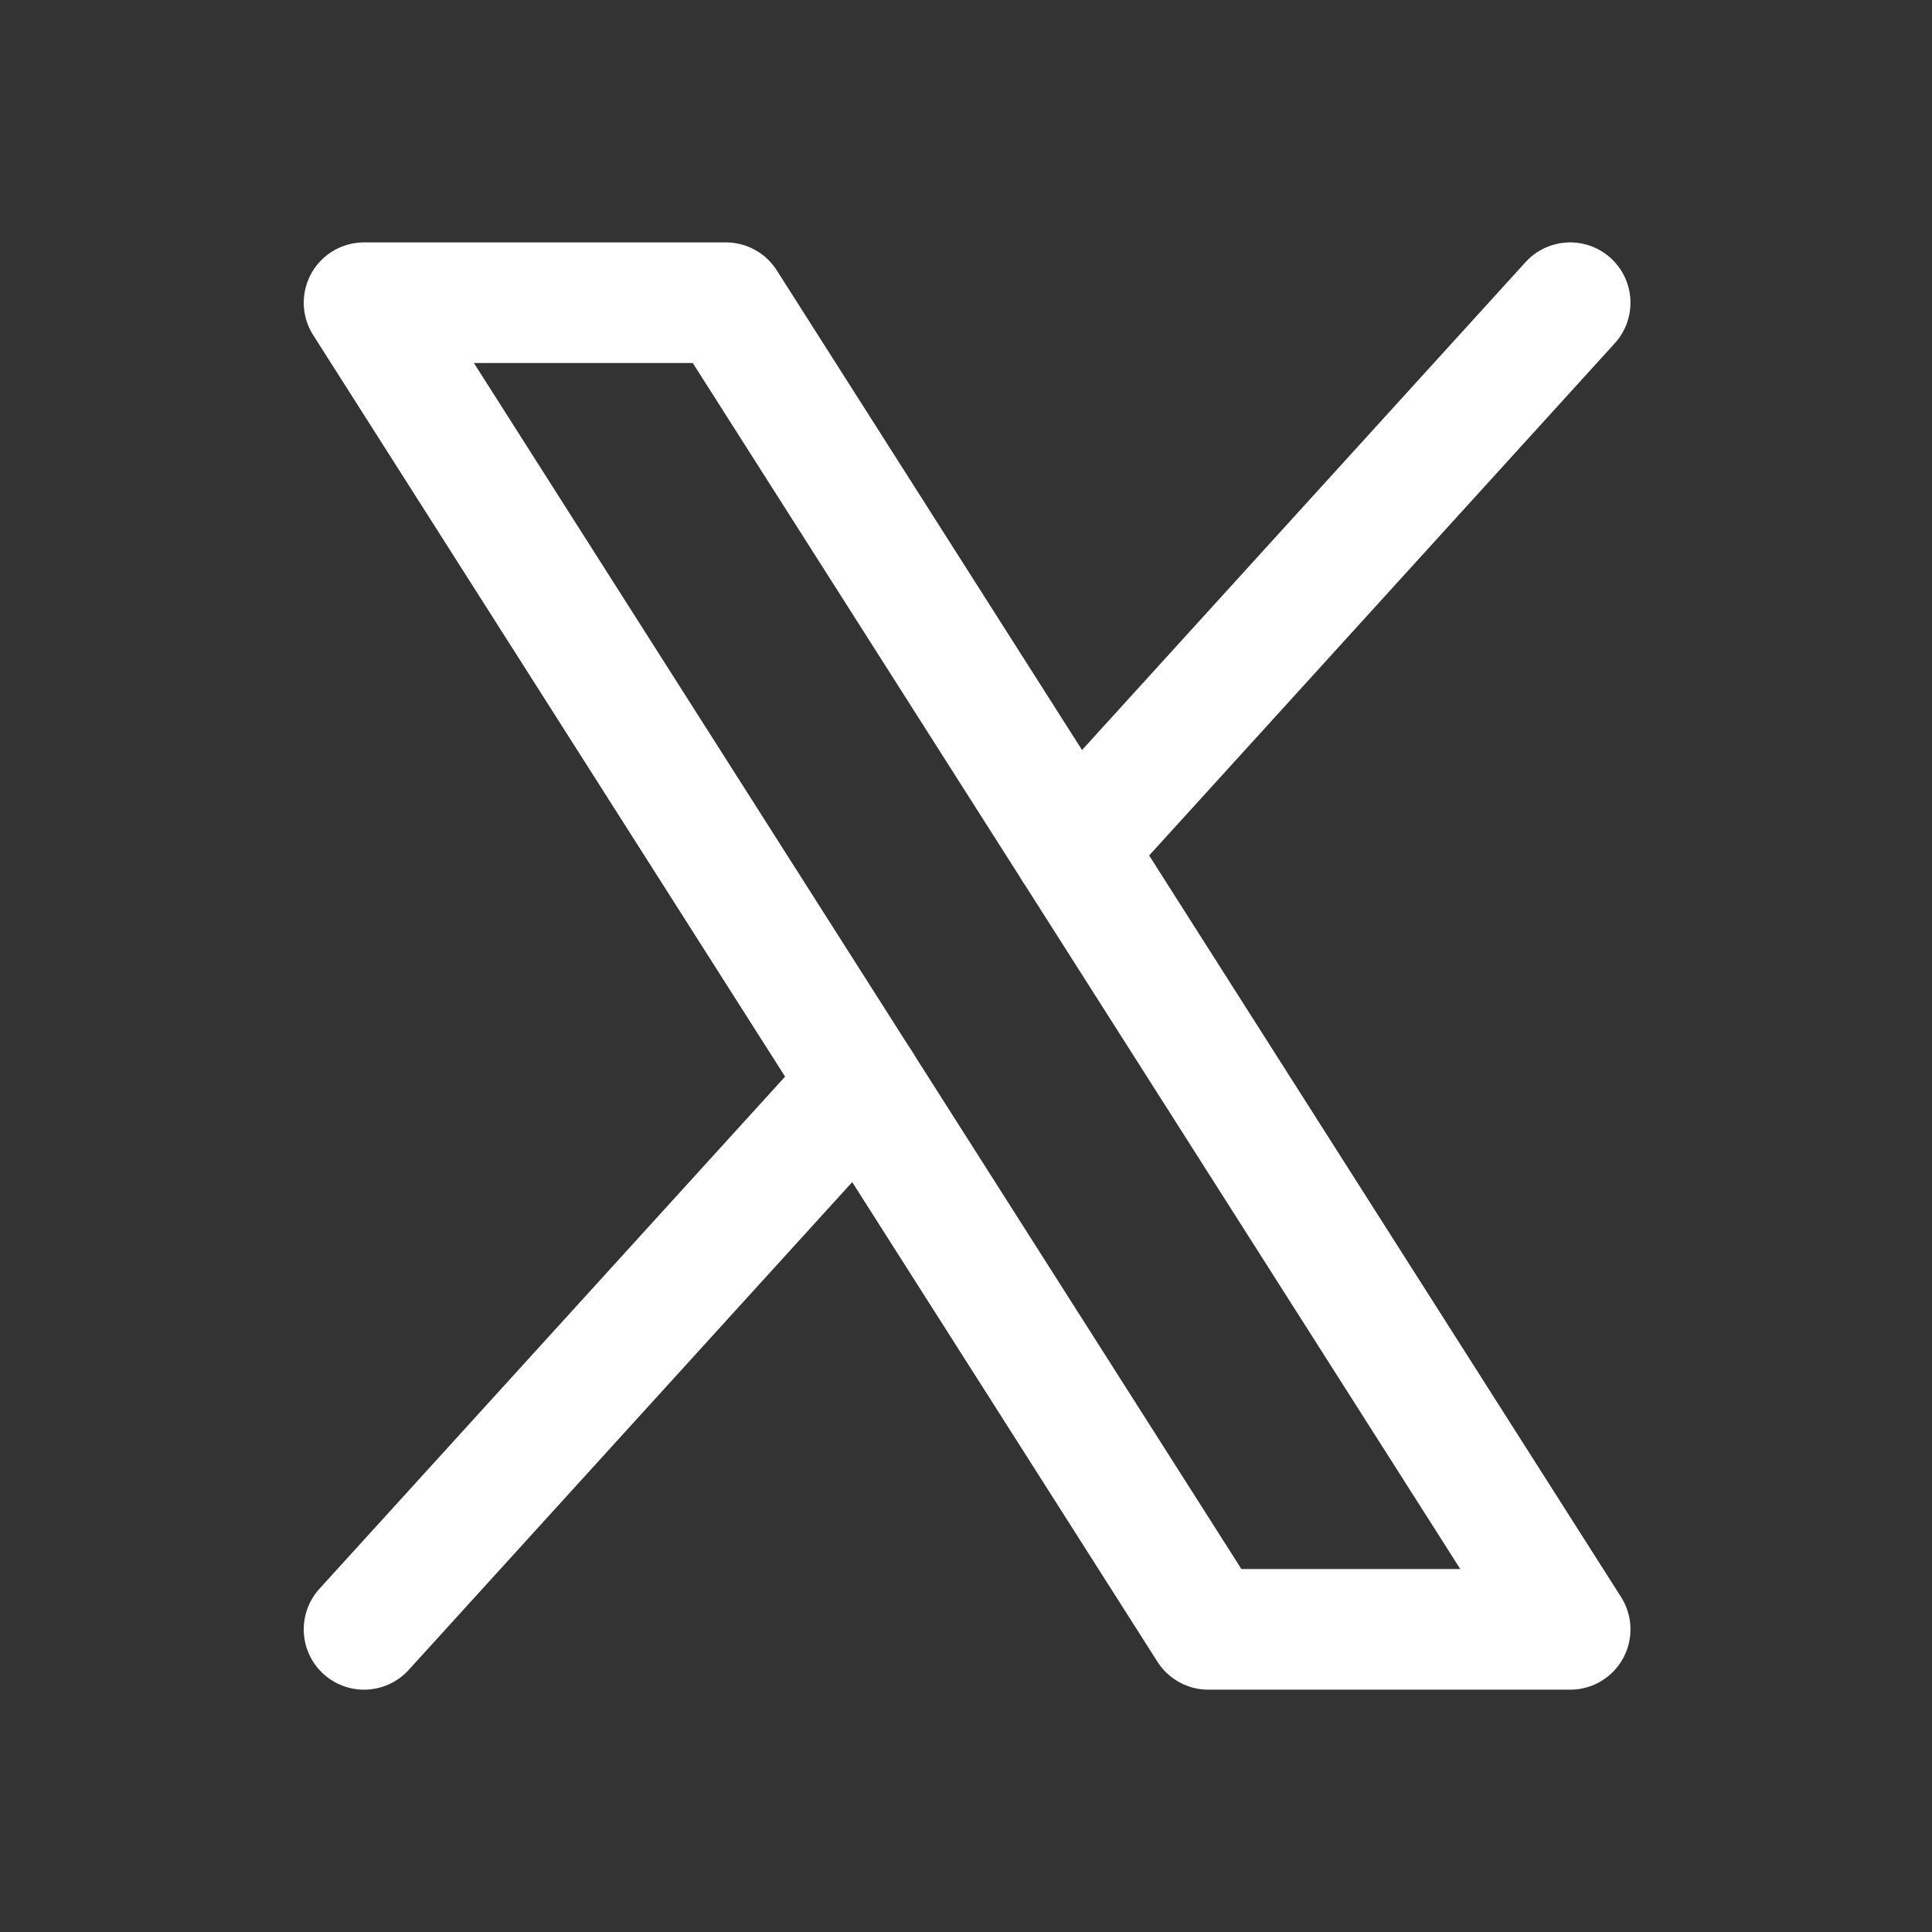
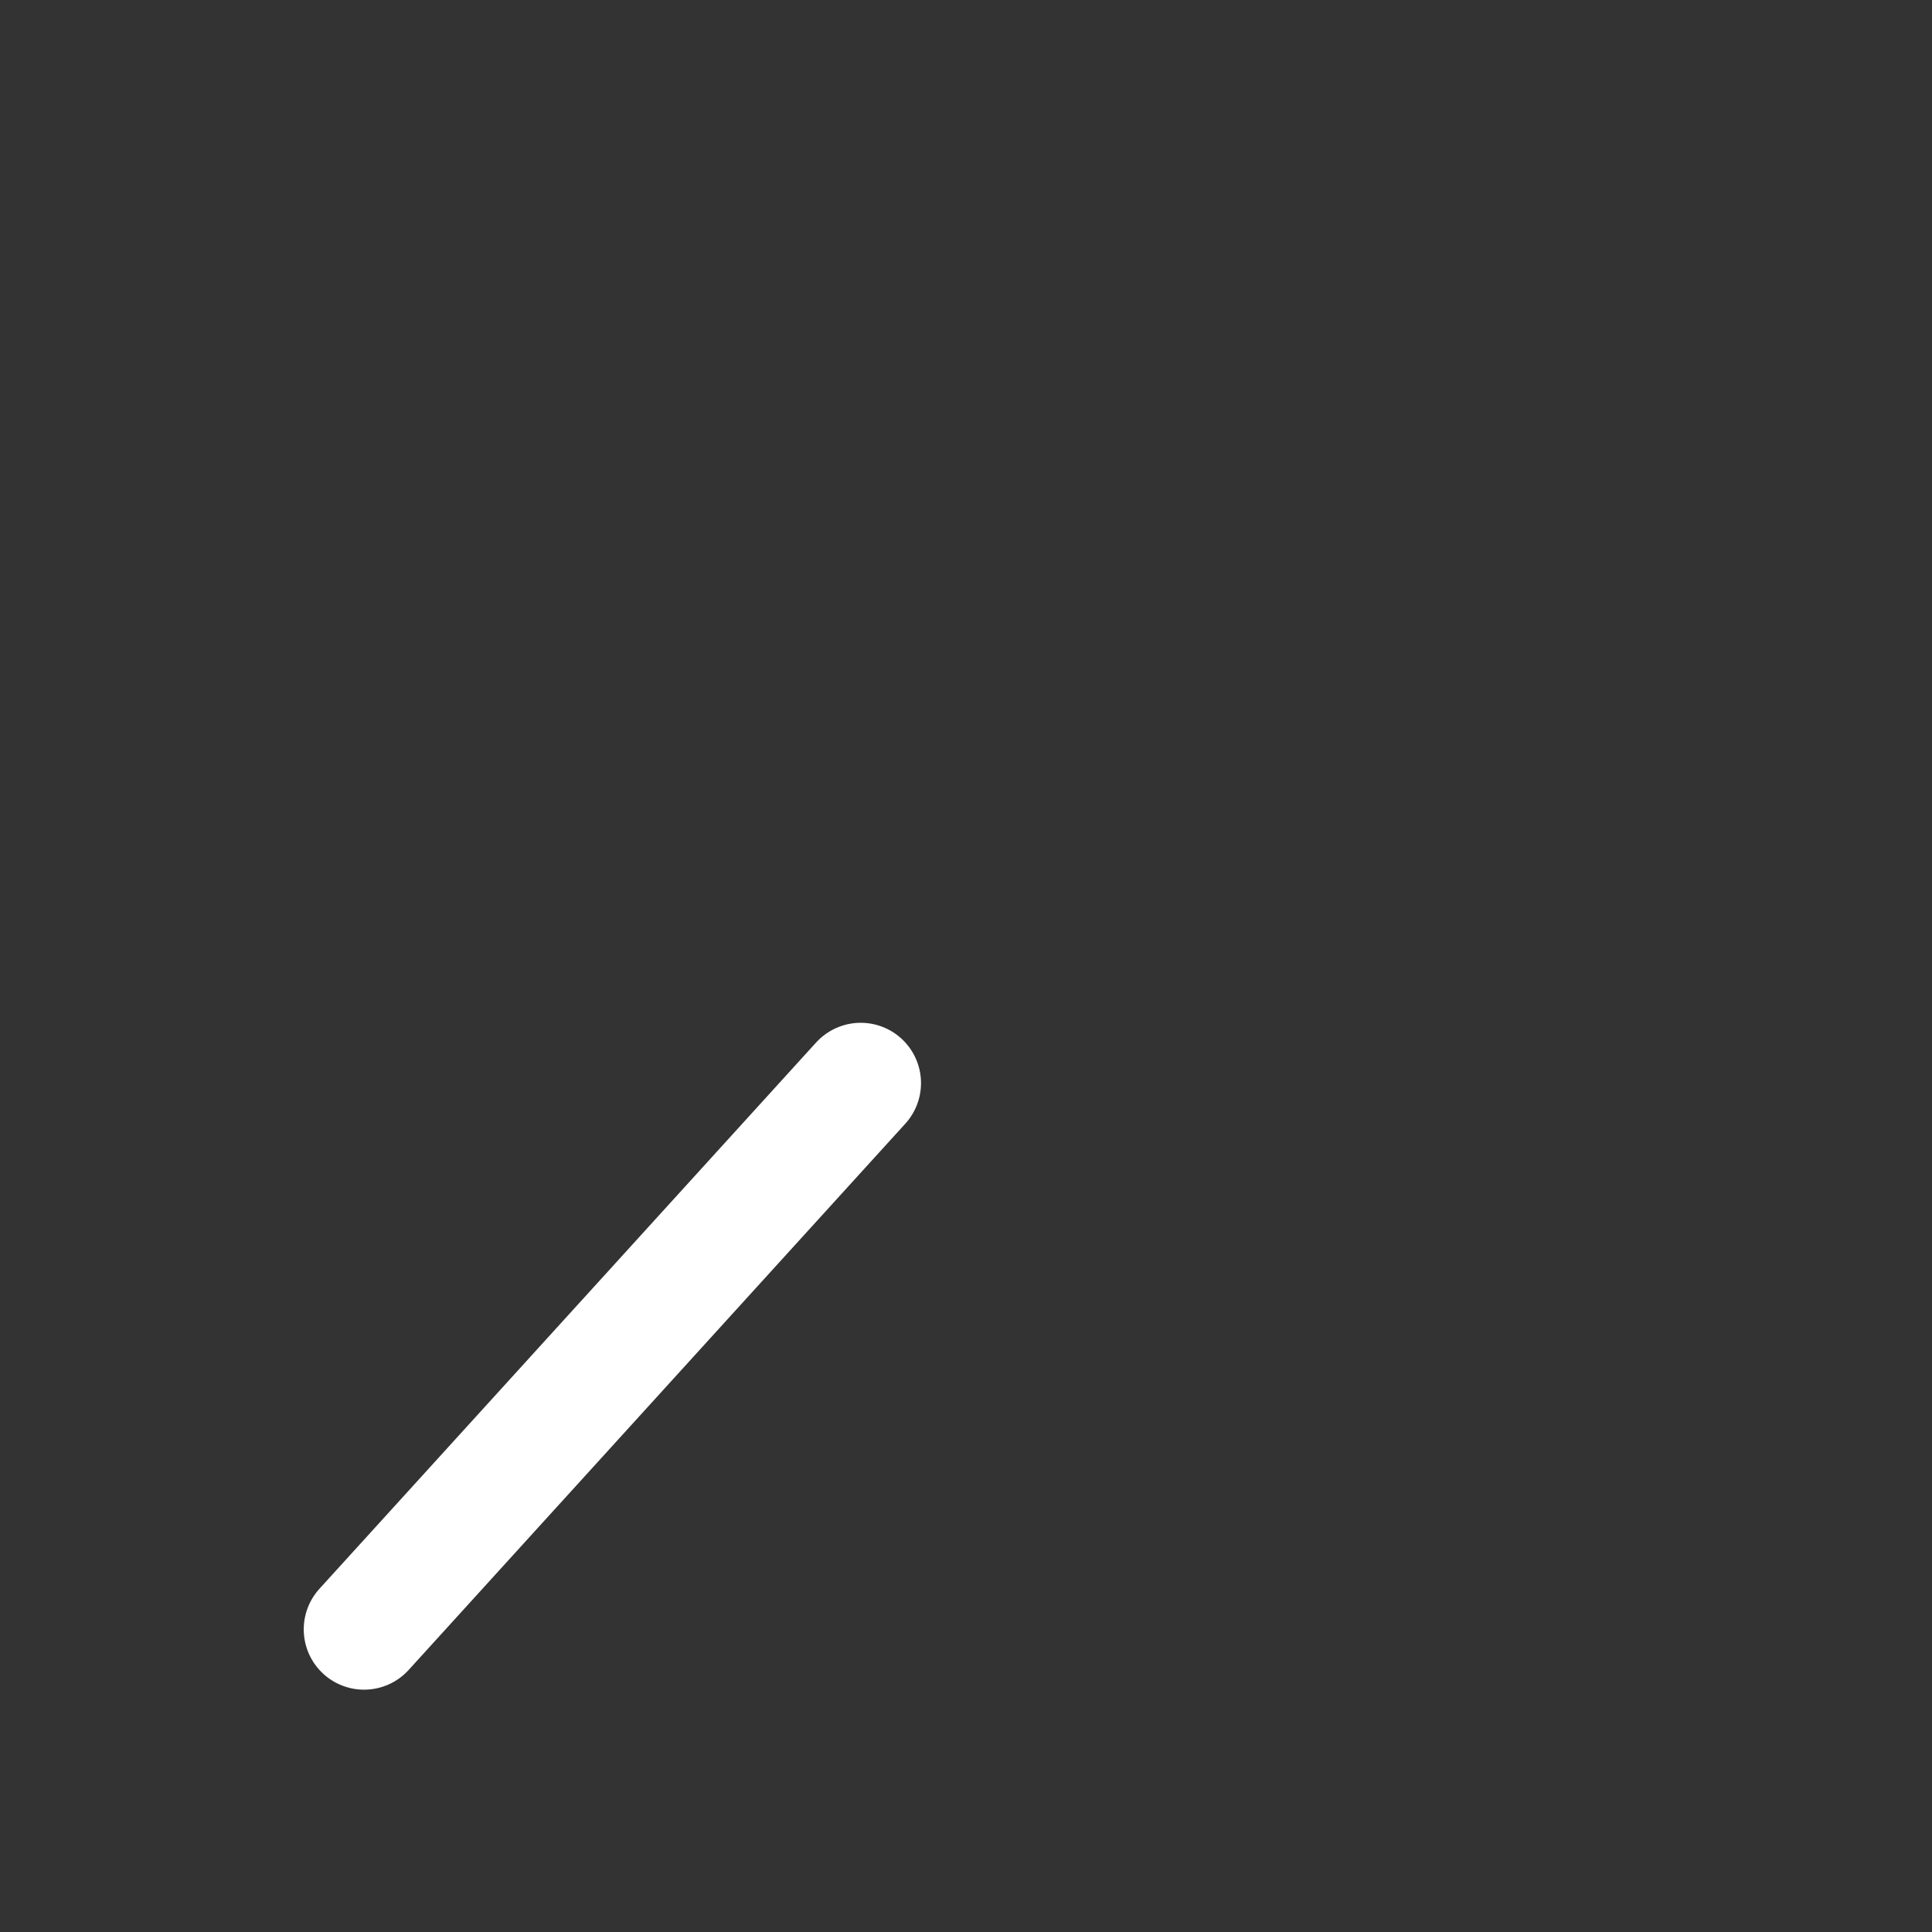
<svg xmlns="http://www.w3.org/2000/svg" width="28" height="28" viewBox="0 0 28 28" fill="none">
  <rect x="0" y="0" width="28" height="28" fill="#333333" stroke="none" />
  <g clip-path="url(#clip0_16877_1751)">
-     <path d="M5.276 4.387H10.52L22.756 23.614H17.512L5.276 4.387Z" stroke="white" stroke-width="1.748" stroke-linecap="round" stroke-linejoin="round" />
    <path d="M12.474 15.697L5.276 23.614" stroke="white" stroke-width="1.748" stroke-linecap="round" stroke-linejoin="round" />
-     <path d="M22.756 4.387L15.559 12.304" stroke="white" stroke-width="1.748" stroke-linecap="round" stroke-linejoin="round" />
  </g>
  <defs>
    <clipPath id="clip0_16877_1751">
      <rect width="27.968" height="27.968" fill="white" transform="translate(0.032 0.016)" />
    </clipPath>
  </defs>
</svg>